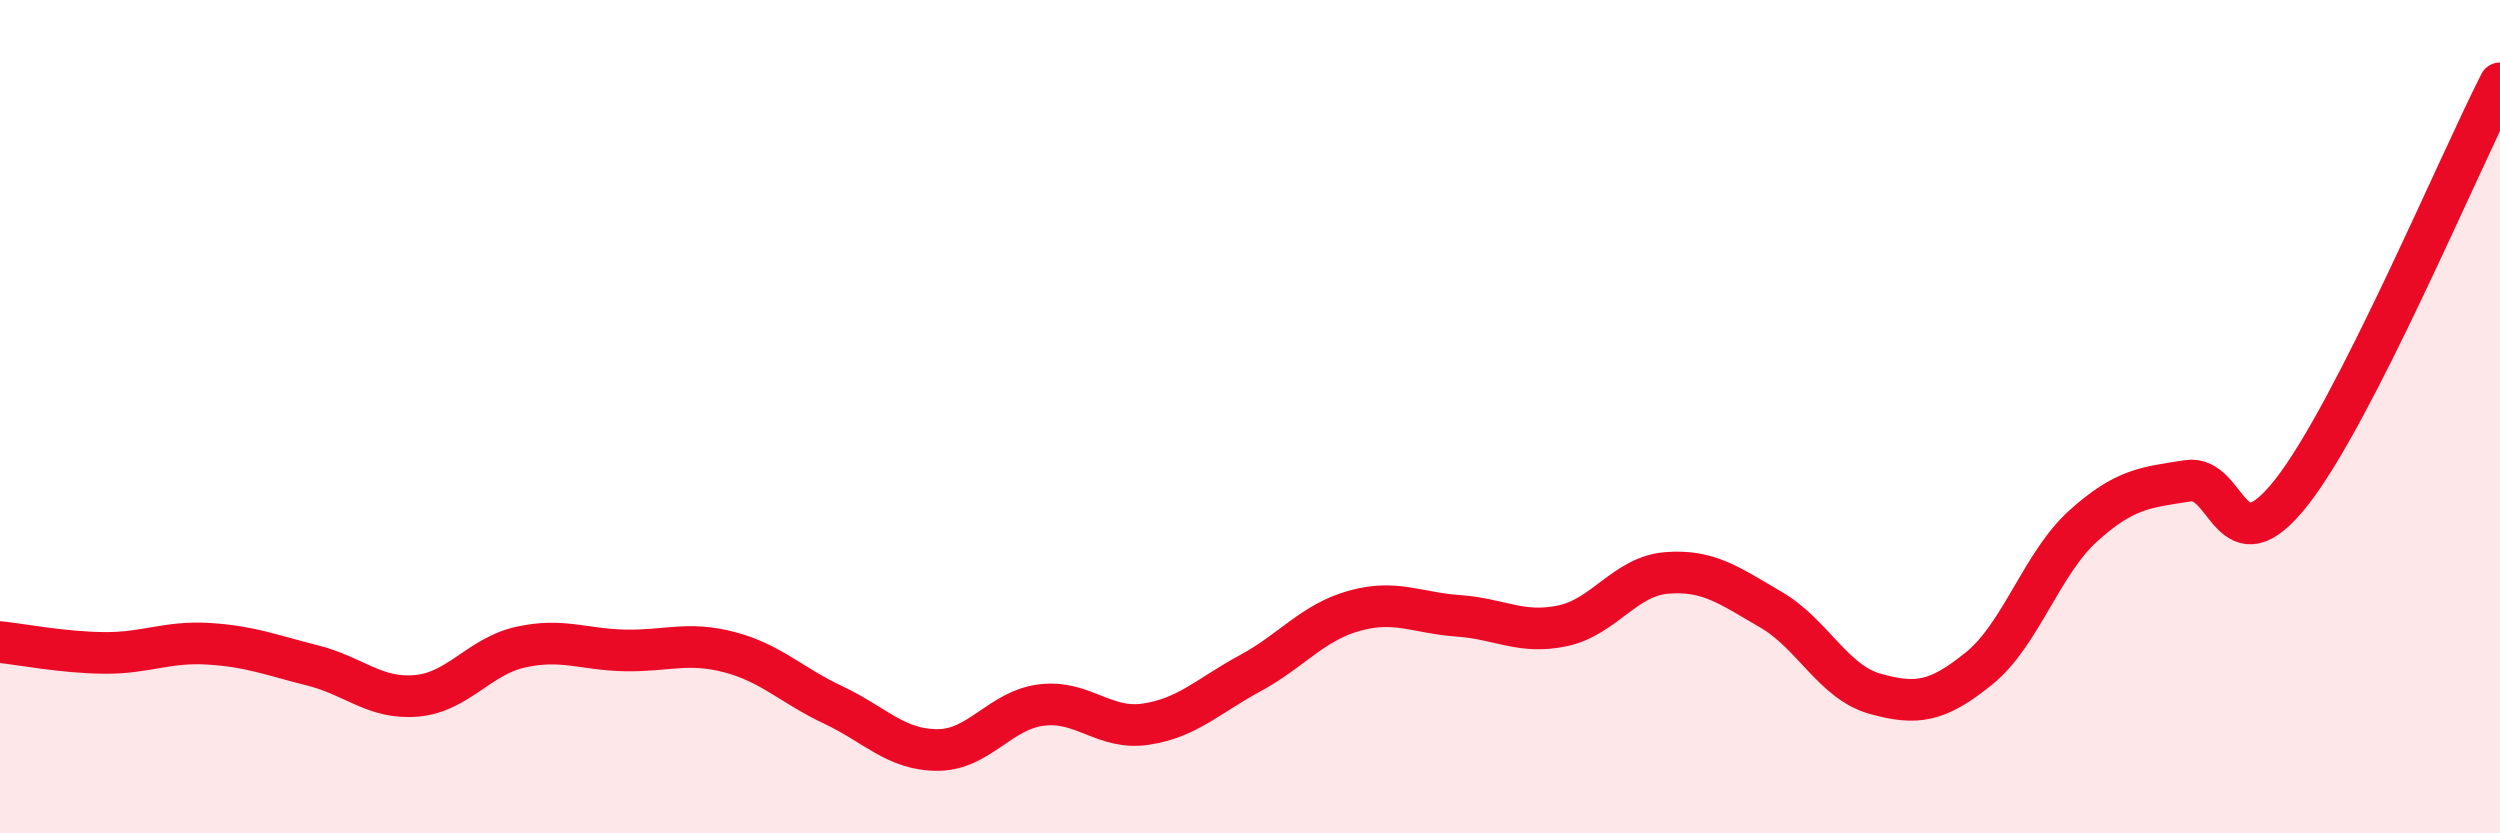
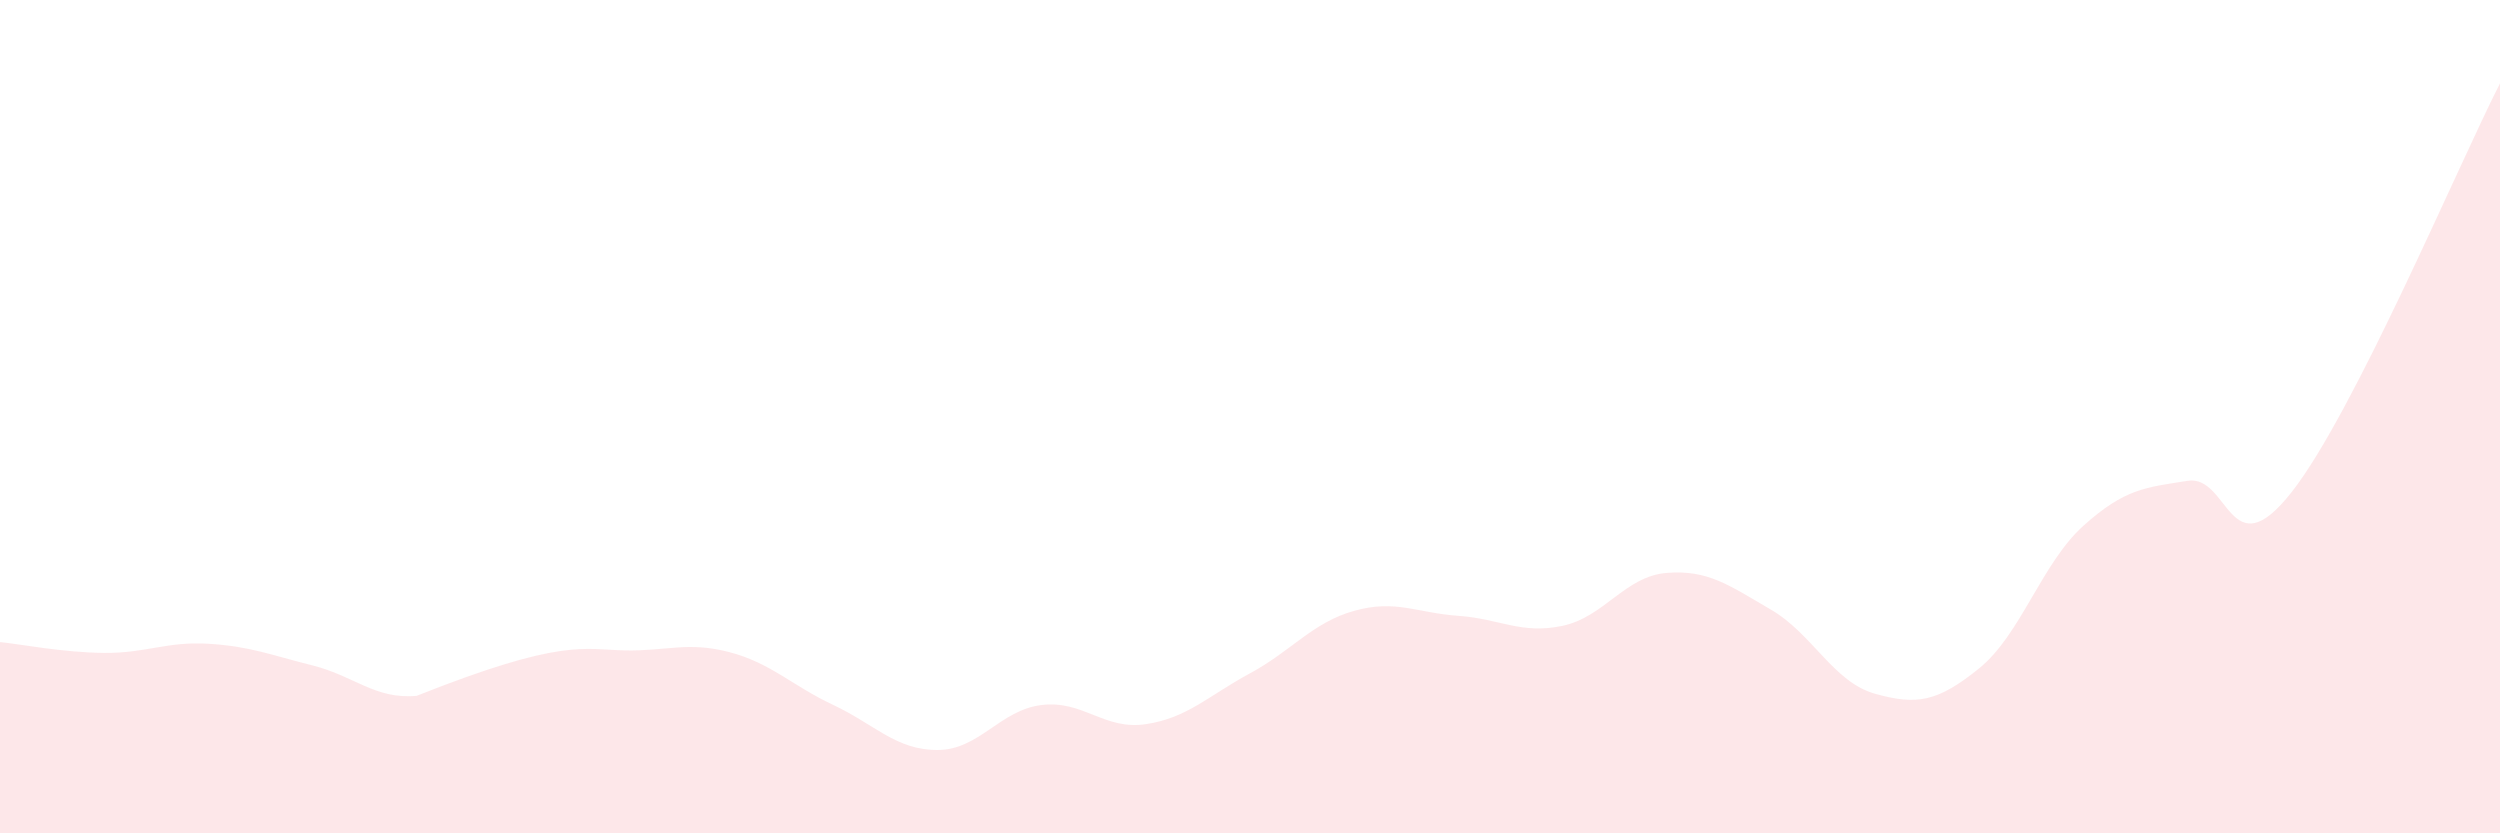
<svg xmlns="http://www.w3.org/2000/svg" width="60" height="20" viewBox="0 0 60 20">
-   <path d="M 0,15.41 C 0.5,15.46 1.5,15.66 2.5,15.67 C 3.5,15.68 4,15.39 5,15.45 C 6,15.51 6.5,15.72 7.5,15.97 C 8.5,16.22 9,16.79 10,16.7 C 11,16.61 11.5,15.75 12.5,15.53 C 13.5,15.31 14,15.59 15,15.61 C 16,15.63 16.5,15.39 17.5,15.65 C 18.5,15.91 19,16.45 20,16.92 C 21,17.39 21.5,18 22.5,18 C 23.5,18 24,17.04 25,16.92 C 26,16.8 26.5,17.53 27.5,17.38 C 28.5,17.23 29,16.7 30,16.16 C 31,15.62 31.5,14.94 32.5,14.66 C 33.5,14.38 34,14.71 35,14.78 C 36,14.85 36.5,15.23 37.5,15.02 C 38.5,14.81 39,13.83 40,13.75 C 41,13.67 41.5,14.05 42.5,14.63 C 43.5,15.21 44,16.37 45,16.65 C 46,16.93 46.5,16.85 47.5,16.04 C 48.5,15.23 49,13.52 50,12.62 C 51,11.72 51.5,11.7 52.5,11.54 C 53.5,11.38 53.5,13.72 55,11.81 C 56.5,9.9 59,3.96 60,2L60 20L0 20Z" fill="#EB0A25" opacity="0.1" stroke-linecap="round" stroke-linejoin="round" />
-   <path d="M 0,15.41 C 0.5,15.46 1.5,15.66 2.5,15.67 C 3.5,15.68 4,15.39 5,15.45 C 6,15.51 6.5,15.72 7.5,15.97 C 8.5,16.22 9,16.79 10,16.7 C 11,16.61 11.5,15.75 12.5,15.53 C 13.5,15.31 14,15.59 15,15.61 C 16,15.63 16.5,15.39 17.5,15.65 C 18.5,15.91 19,16.45 20,16.92 C 21,17.39 21.5,18 22.5,18 C 23.5,18 24,17.04 25,16.92 C 26,16.8 26.5,17.53 27.5,17.38 C 28.5,17.23 29,16.7 30,16.16 C 31,15.62 31.5,14.94 32.5,14.66 C 33.5,14.38 34,14.71 35,14.78 C 36,14.85 36.5,15.23 37.5,15.02 C 38.5,14.81 39,13.83 40,13.75 C 41,13.67 41.5,14.05 42.5,14.63 C 43.5,15.21 44,16.37 45,16.65 C 46,16.93 46.5,16.85 47.5,16.04 C 48.5,15.23 49,13.52 50,12.62 C 51,11.72 51.5,11.7 52.5,11.54 C 53.5,11.38 53.5,13.72 55,11.81 C 56.5,9.9 59,3.96 60,2" stroke="#EB0A25" stroke-width="1" fill="none" stroke-linecap="round" stroke-linejoin="round" />
+   <path d="M 0,15.41 C 0.5,15.46 1.5,15.66 2.5,15.67 C 3.5,15.68 4,15.39 5,15.45 C 6,15.51 6.5,15.72 7.5,15.97 C 8.5,16.22 9,16.79 10,16.7 C 13.5,15.31 14,15.59 15,15.61 C 16,15.63 16.5,15.39 17.5,15.65 C 18.5,15.91 19,16.45 20,16.92 C 21,17.39 21.5,18 22.5,18 C 23.5,18 24,17.04 25,16.92 C 26,16.8 26.5,17.53 27.5,17.38 C 28.5,17.23 29,16.7 30,16.16 C 31,15.62 31.5,14.94 32.5,14.66 C 33.5,14.38 34,14.71 35,14.78 C 36,14.85 36.5,15.23 37.5,15.02 C 38.5,14.81 39,13.83 40,13.75 C 41,13.67 41.5,14.05 42.5,14.63 C 43.5,15.21 44,16.37 45,16.65 C 46,16.93 46.5,16.85 47.5,16.04 C 48.5,15.23 49,13.52 50,12.62 C 51,11.72 51.5,11.7 52.5,11.54 C 53.5,11.38 53.5,13.72 55,11.81 C 56.5,9.9 59,3.96 60,2L60 20L0 20Z" fill="#EB0A25" opacity="0.1" stroke-linecap="round" stroke-linejoin="round" />
</svg>